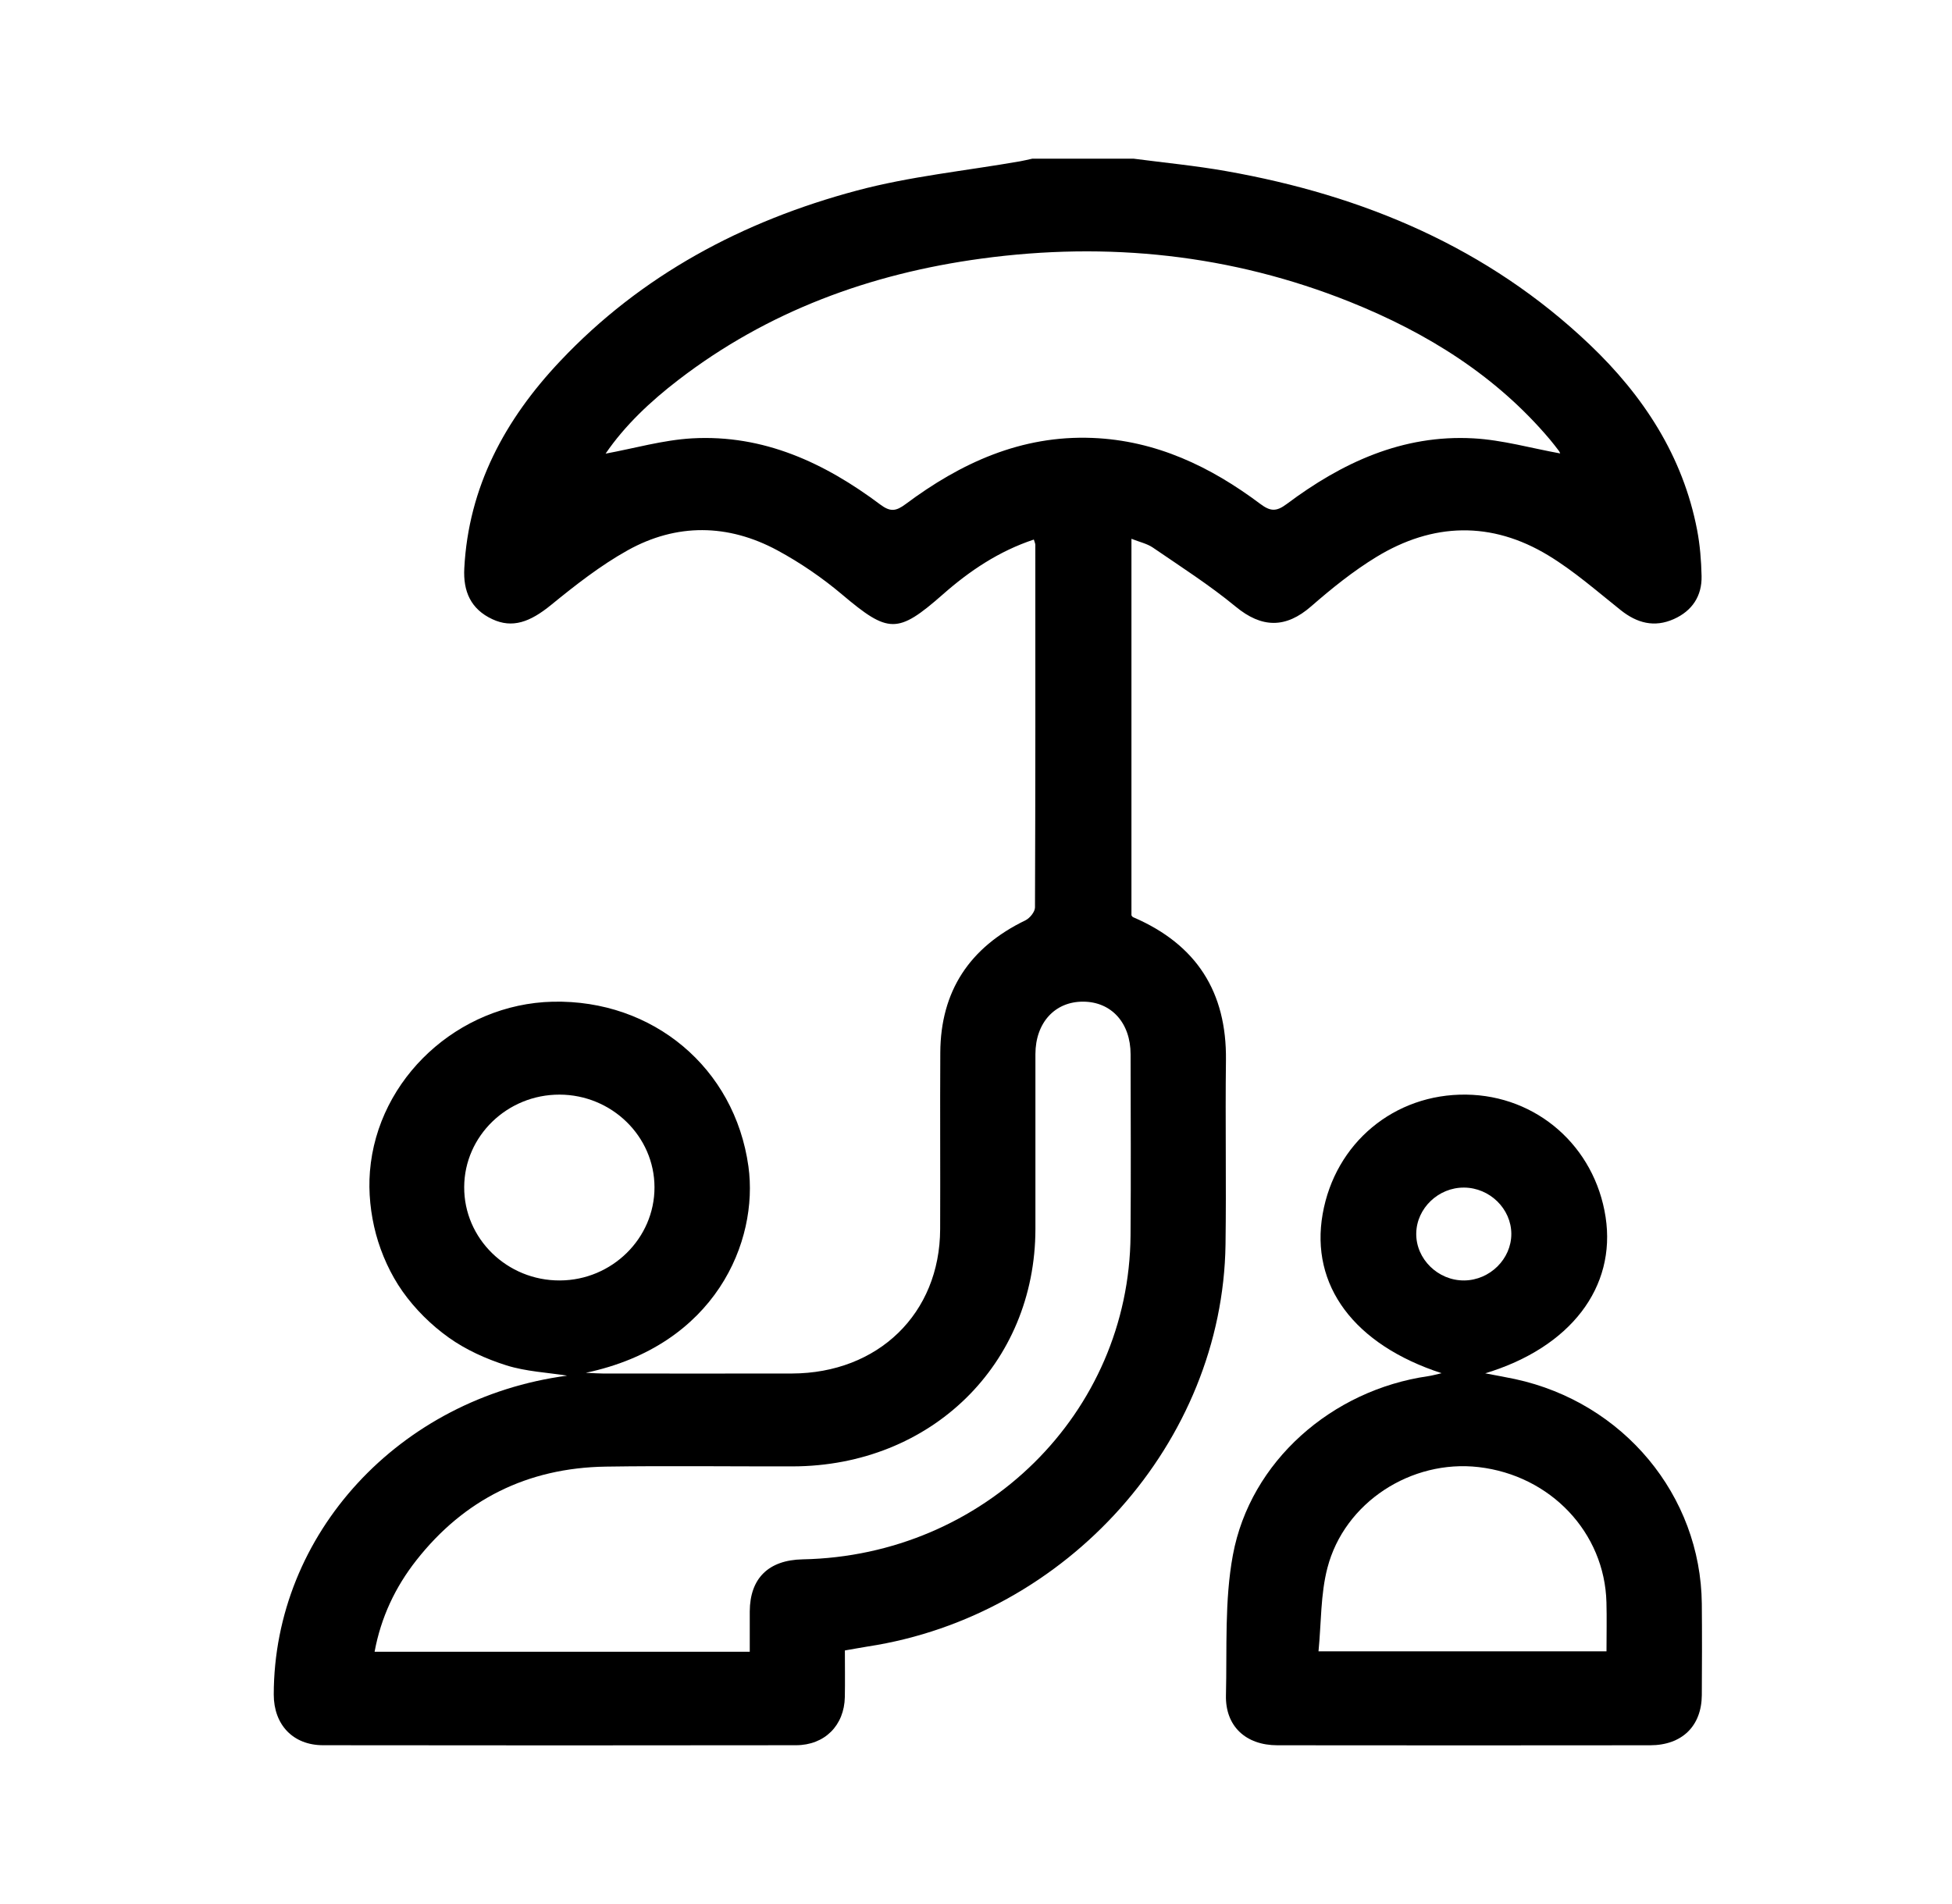
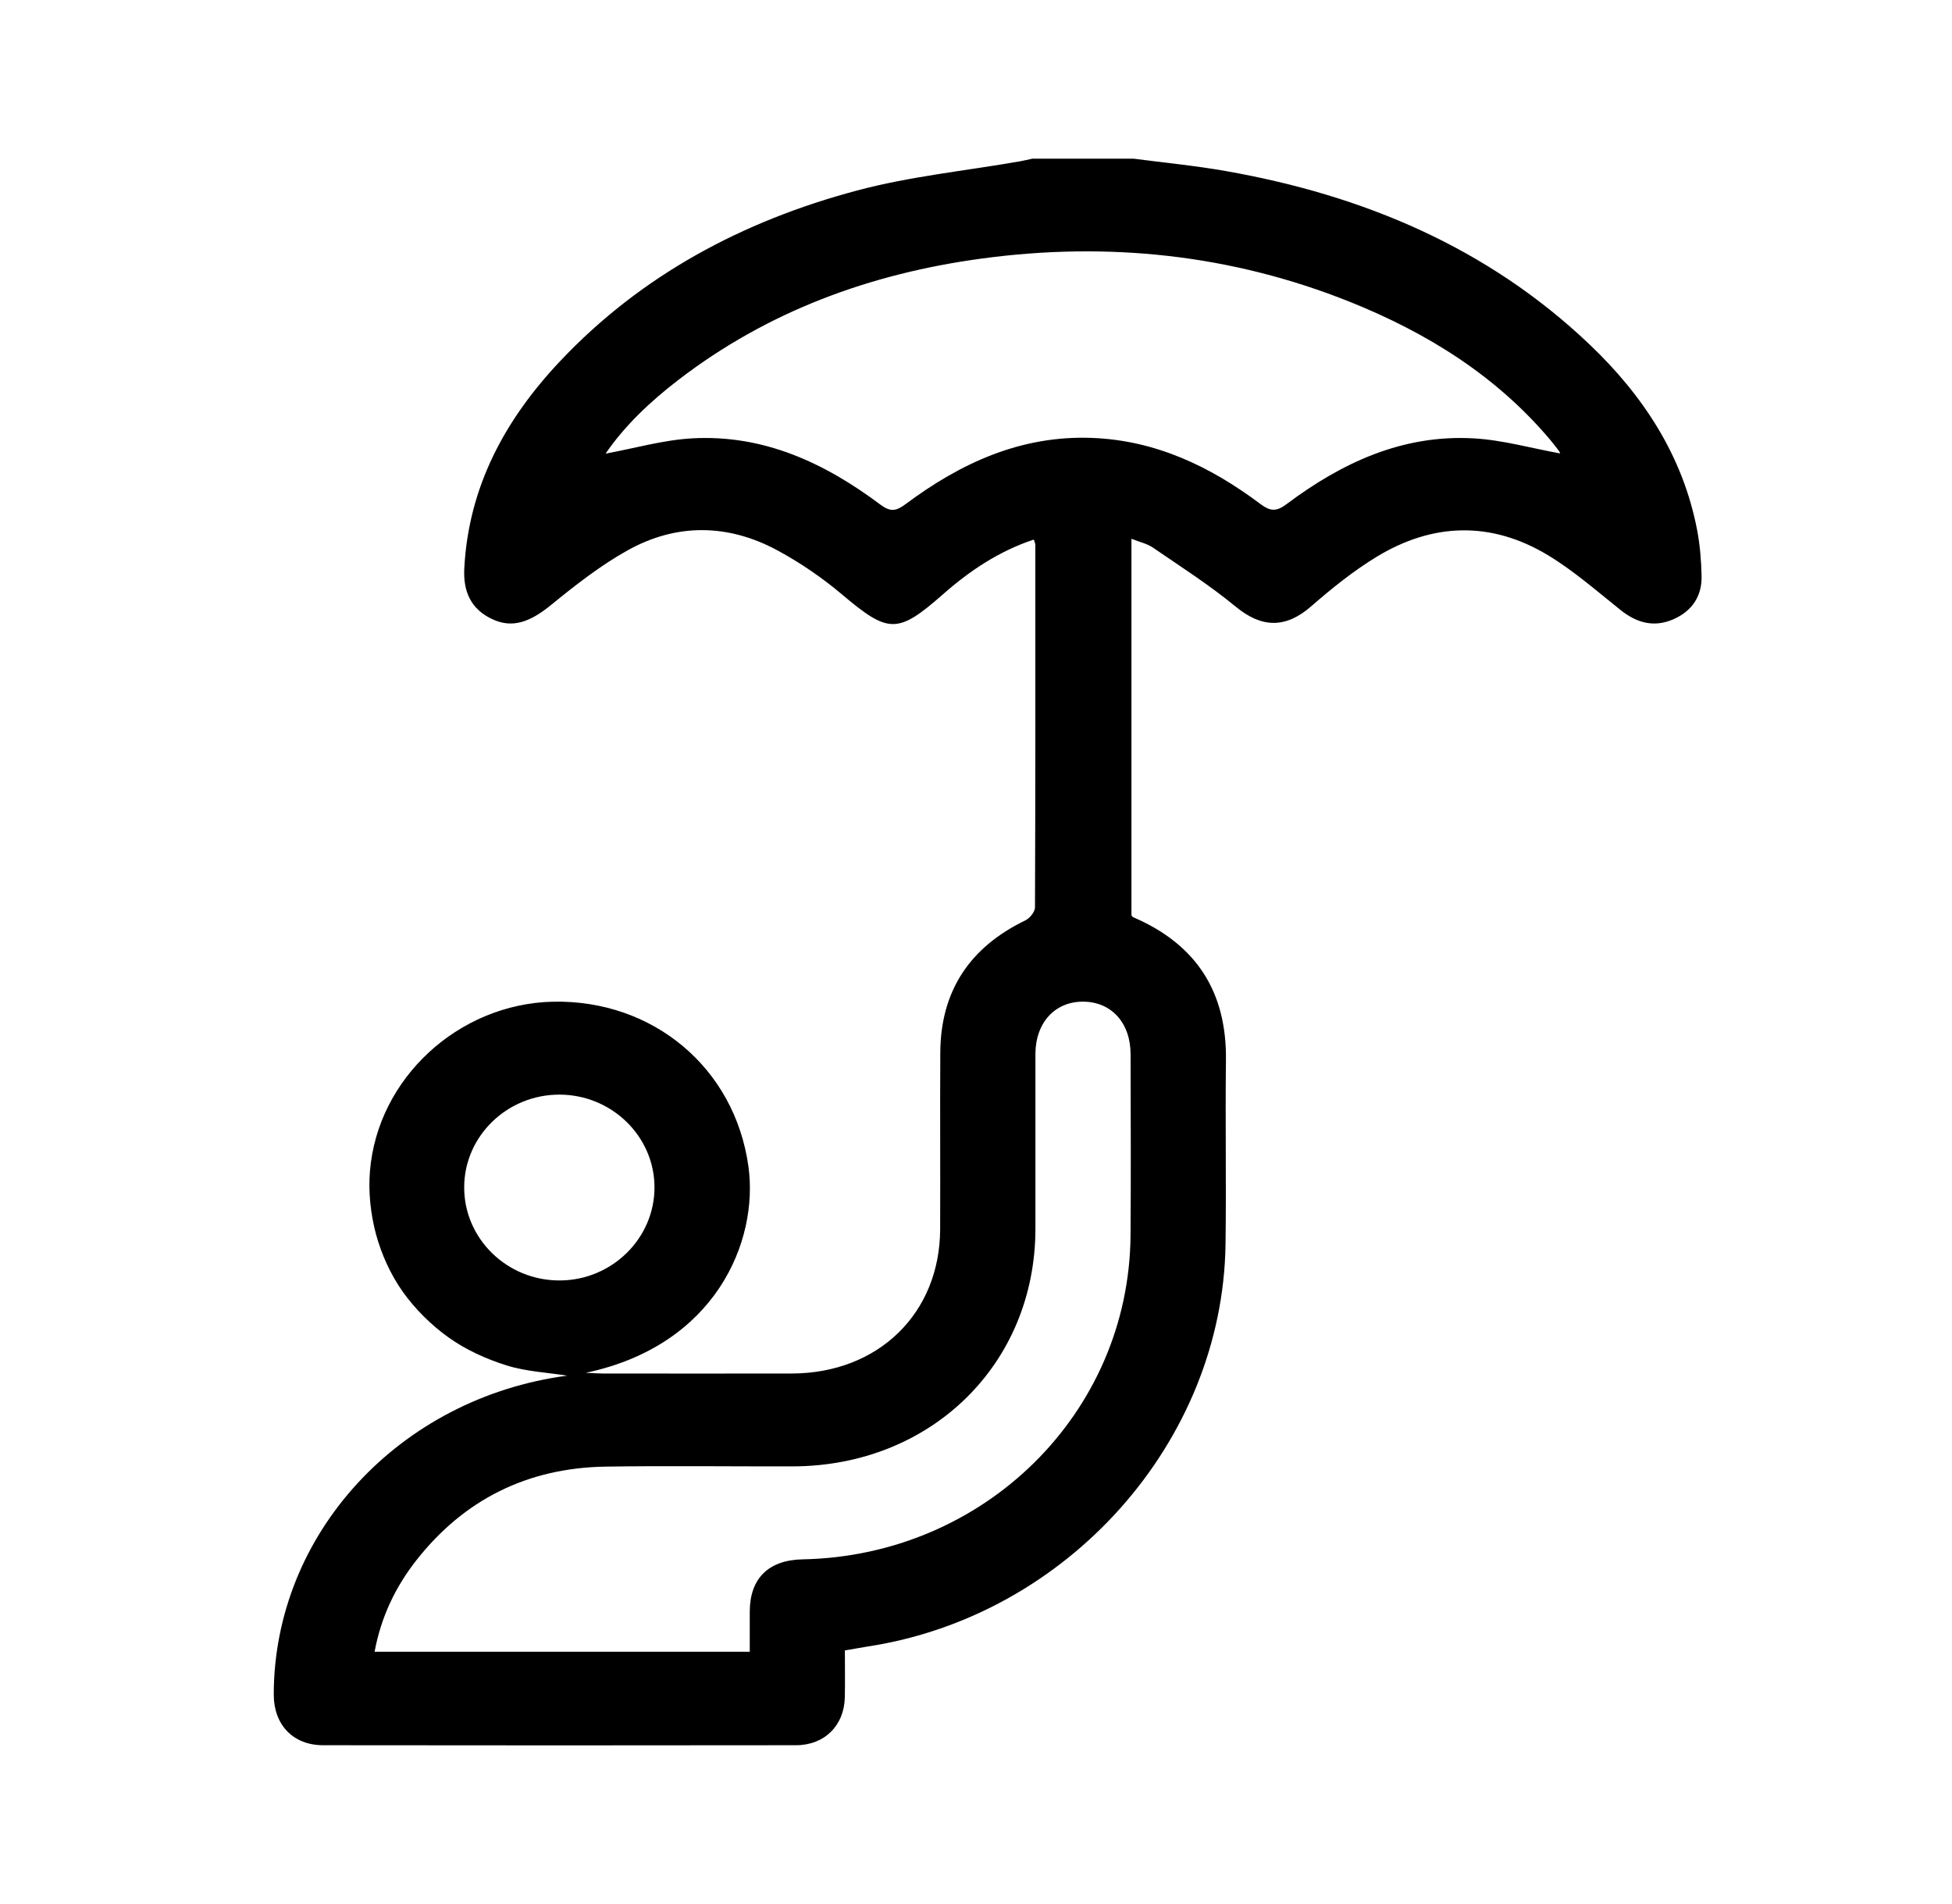
<svg xmlns="http://www.w3.org/2000/svg" width="41" height="40" viewBox="0 0 41 40" fill="none">
  <g clip-path="url(#clip0_13397_4367)">
    <path d="M23.814 3.334C24.462 3.419 25.113 3.481 25.755 3.595C28.648 4.105 31.253 5.206 33.385 7.234C34.521 8.315 35.348 9.583 35.646 11.132C35.707 11.45 35.733 11.777 35.74 12.101C35.75 12.519 35.544 12.834 35.154 13.007C34.748 13.187 34.385 13.091 34.043 12.819C33.546 12.423 33.063 11.997 32.522 11.669C31.326 10.943 30.092 10.978 28.906 11.703C28.421 11.999 27.971 12.362 27.542 12.736C27.005 13.206 26.501 13.196 25.954 12.744C25.406 12.292 24.802 11.906 24.214 11.503C24.092 11.42 23.935 11.387 23.765 11.319V19.229C23.772 19.238 23.782 19.261 23.799 19.268C25.139 19.842 25.767 20.849 25.75 22.271C25.734 23.562 25.759 24.854 25.741 26.145C25.681 30.292 22.421 33.949 18.226 34.59C18.075 34.614 17.924 34.643 17.746 34.673C17.746 35.004 17.751 35.328 17.745 35.651C17.734 36.246 17.324 36.663 16.719 36.664C13.408 36.669 10.098 36.668 6.787 36.664C6.155 36.664 5.75 36.234 5.75 35.599C5.754 32.223 8.388 29.369 11.912 28.9C11.501 28.834 11.05 28.814 10.637 28.684C10.21 28.549 9.783 28.356 9.424 28.099C9.054 27.835 8.715 27.498 8.455 27.13C8.202 26.771 8.011 26.348 7.897 25.927C7.784 25.505 7.735 25.045 7.77 24.61C7.927 22.652 9.631 21.09 11.61 21.044C13.713 20.997 15.432 22.432 15.72 24.504C15.938 26.079 15.029 28.266 12.304 28.84C12.485 28.848 12.575 28.855 12.665 28.855C13.988 28.855 15.309 28.858 16.632 28.855C18.448 28.85 19.741 27.593 19.747 25.823C19.752 24.587 19.743 23.35 19.75 22.112C19.757 20.828 20.359 19.905 21.539 19.334C21.632 19.288 21.738 19.156 21.739 19.064C21.749 16.525 21.747 13.986 21.746 11.447C21.746 11.418 21.73 11.389 21.715 11.335C20.98 11.579 20.363 11.994 19.802 12.489C18.853 13.323 18.66 13.311 17.689 12.491C17.272 12.139 16.811 11.823 16.329 11.562C15.293 11.003 14.211 10.988 13.182 11.562C12.609 11.882 12.085 12.293 11.576 12.708C11.132 13.071 10.762 13.204 10.343 13.009C9.884 12.796 9.727 12.419 9.752 11.94C9.841 10.231 10.604 8.816 11.765 7.587C13.468 5.781 15.598 4.644 17.995 4.004C19.111 3.705 20.28 3.589 21.424 3.389C21.511 3.374 21.595 3.352 21.681 3.334C22.392 3.334 23.104 3.334 23.814 3.334ZM32.771 9.527C32.771 9.527 32.759 9.494 32.74 9.468C32.681 9.39 32.62 9.312 32.557 9.236C31.428 7.896 29.977 6.993 28.355 6.342C25.863 5.344 23.269 5.072 20.611 5.433C18.274 5.75 16.123 6.541 14.252 7.979C13.662 8.432 13.124 8.938 12.72 9.53C13.325 9.419 13.927 9.244 14.537 9.209C16.043 9.125 17.326 9.728 18.49 10.6C18.7 10.757 18.818 10.742 19.021 10.591C20.177 9.728 21.447 9.141 22.944 9.2C24.281 9.253 25.428 9.804 26.468 10.584C26.683 10.745 26.806 10.753 27.027 10.588C28.181 9.724 29.454 9.126 30.949 9.209C31.56 9.243 32.162 9.416 32.771 9.526V9.527ZM15.748 34.7C15.748 34.394 15.748 34.123 15.748 33.853C15.752 33.156 16.143 32.773 16.86 32.759C20.678 32.684 23.716 29.684 23.746 25.955C23.756 24.686 23.749 23.418 23.747 22.149C23.747 21.489 23.343 21.044 22.749 21.043C22.156 21.041 21.749 21.487 21.748 22.145C21.747 23.37 21.749 24.595 21.748 25.82C21.744 28.659 19.556 30.799 16.652 30.806C15.342 30.809 14.031 30.791 12.722 30.811C11.076 30.837 9.745 31.505 8.744 32.78C8.302 33.343 8.002 33.977 7.868 34.7H15.75H15.748ZM13.747 24.943C13.746 23.873 12.849 22.998 11.752 22.996C10.654 22.994 9.755 23.865 9.75 24.936C9.744 26.021 10.65 26.906 11.761 26.9C12.855 26.895 13.749 26.014 13.747 24.943Z" fill="black" />
-     <path d="M30.281 28.849C28.438 28.249 27.518 27.003 27.781 25.505C28.043 24.011 29.285 22.977 30.796 22.996C32.28 23.015 33.496 24.083 33.724 25.567C33.95 27.041 32.991 28.308 31.195 28.851C31.437 28.898 31.63 28.931 31.822 28.972C34.099 29.464 35.722 31.415 35.745 33.692C35.751 34.332 35.749 34.972 35.745 35.612C35.74 36.262 35.329 36.664 34.66 36.665C32.05 36.668 29.441 36.668 26.832 36.665C26.163 36.665 25.734 36.261 25.75 35.613C25.774 34.629 25.718 33.626 25.896 32.667C26.261 30.7 27.975 29.202 29.996 28.911C30.08 28.899 30.163 28.875 30.281 28.848V28.849ZM27.694 34.691H33.743C33.743 34.333 33.751 33.998 33.742 33.664C33.705 32.197 32.57 30.997 31.058 30.821C29.644 30.657 28.238 31.561 27.881 32.939C27.736 33.495 27.753 34.09 27.694 34.691ZM31.744 25.922C31.743 25.395 31.291 24.952 30.751 24.949C30.212 24.945 29.755 25.384 29.747 25.91C29.738 26.448 30.204 26.906 30.756 26.9C31.294 26.894 31.745 26.448 31.744 25.922Z" fill="black" />
  </g>
  <defs>
    <clipPath id="clip0_13397_4367">
      <rect width="30" height="33.333" fill="white" transform="translate(5.75 3.334)" />
    </clipPath>
  </defs>
</svg>